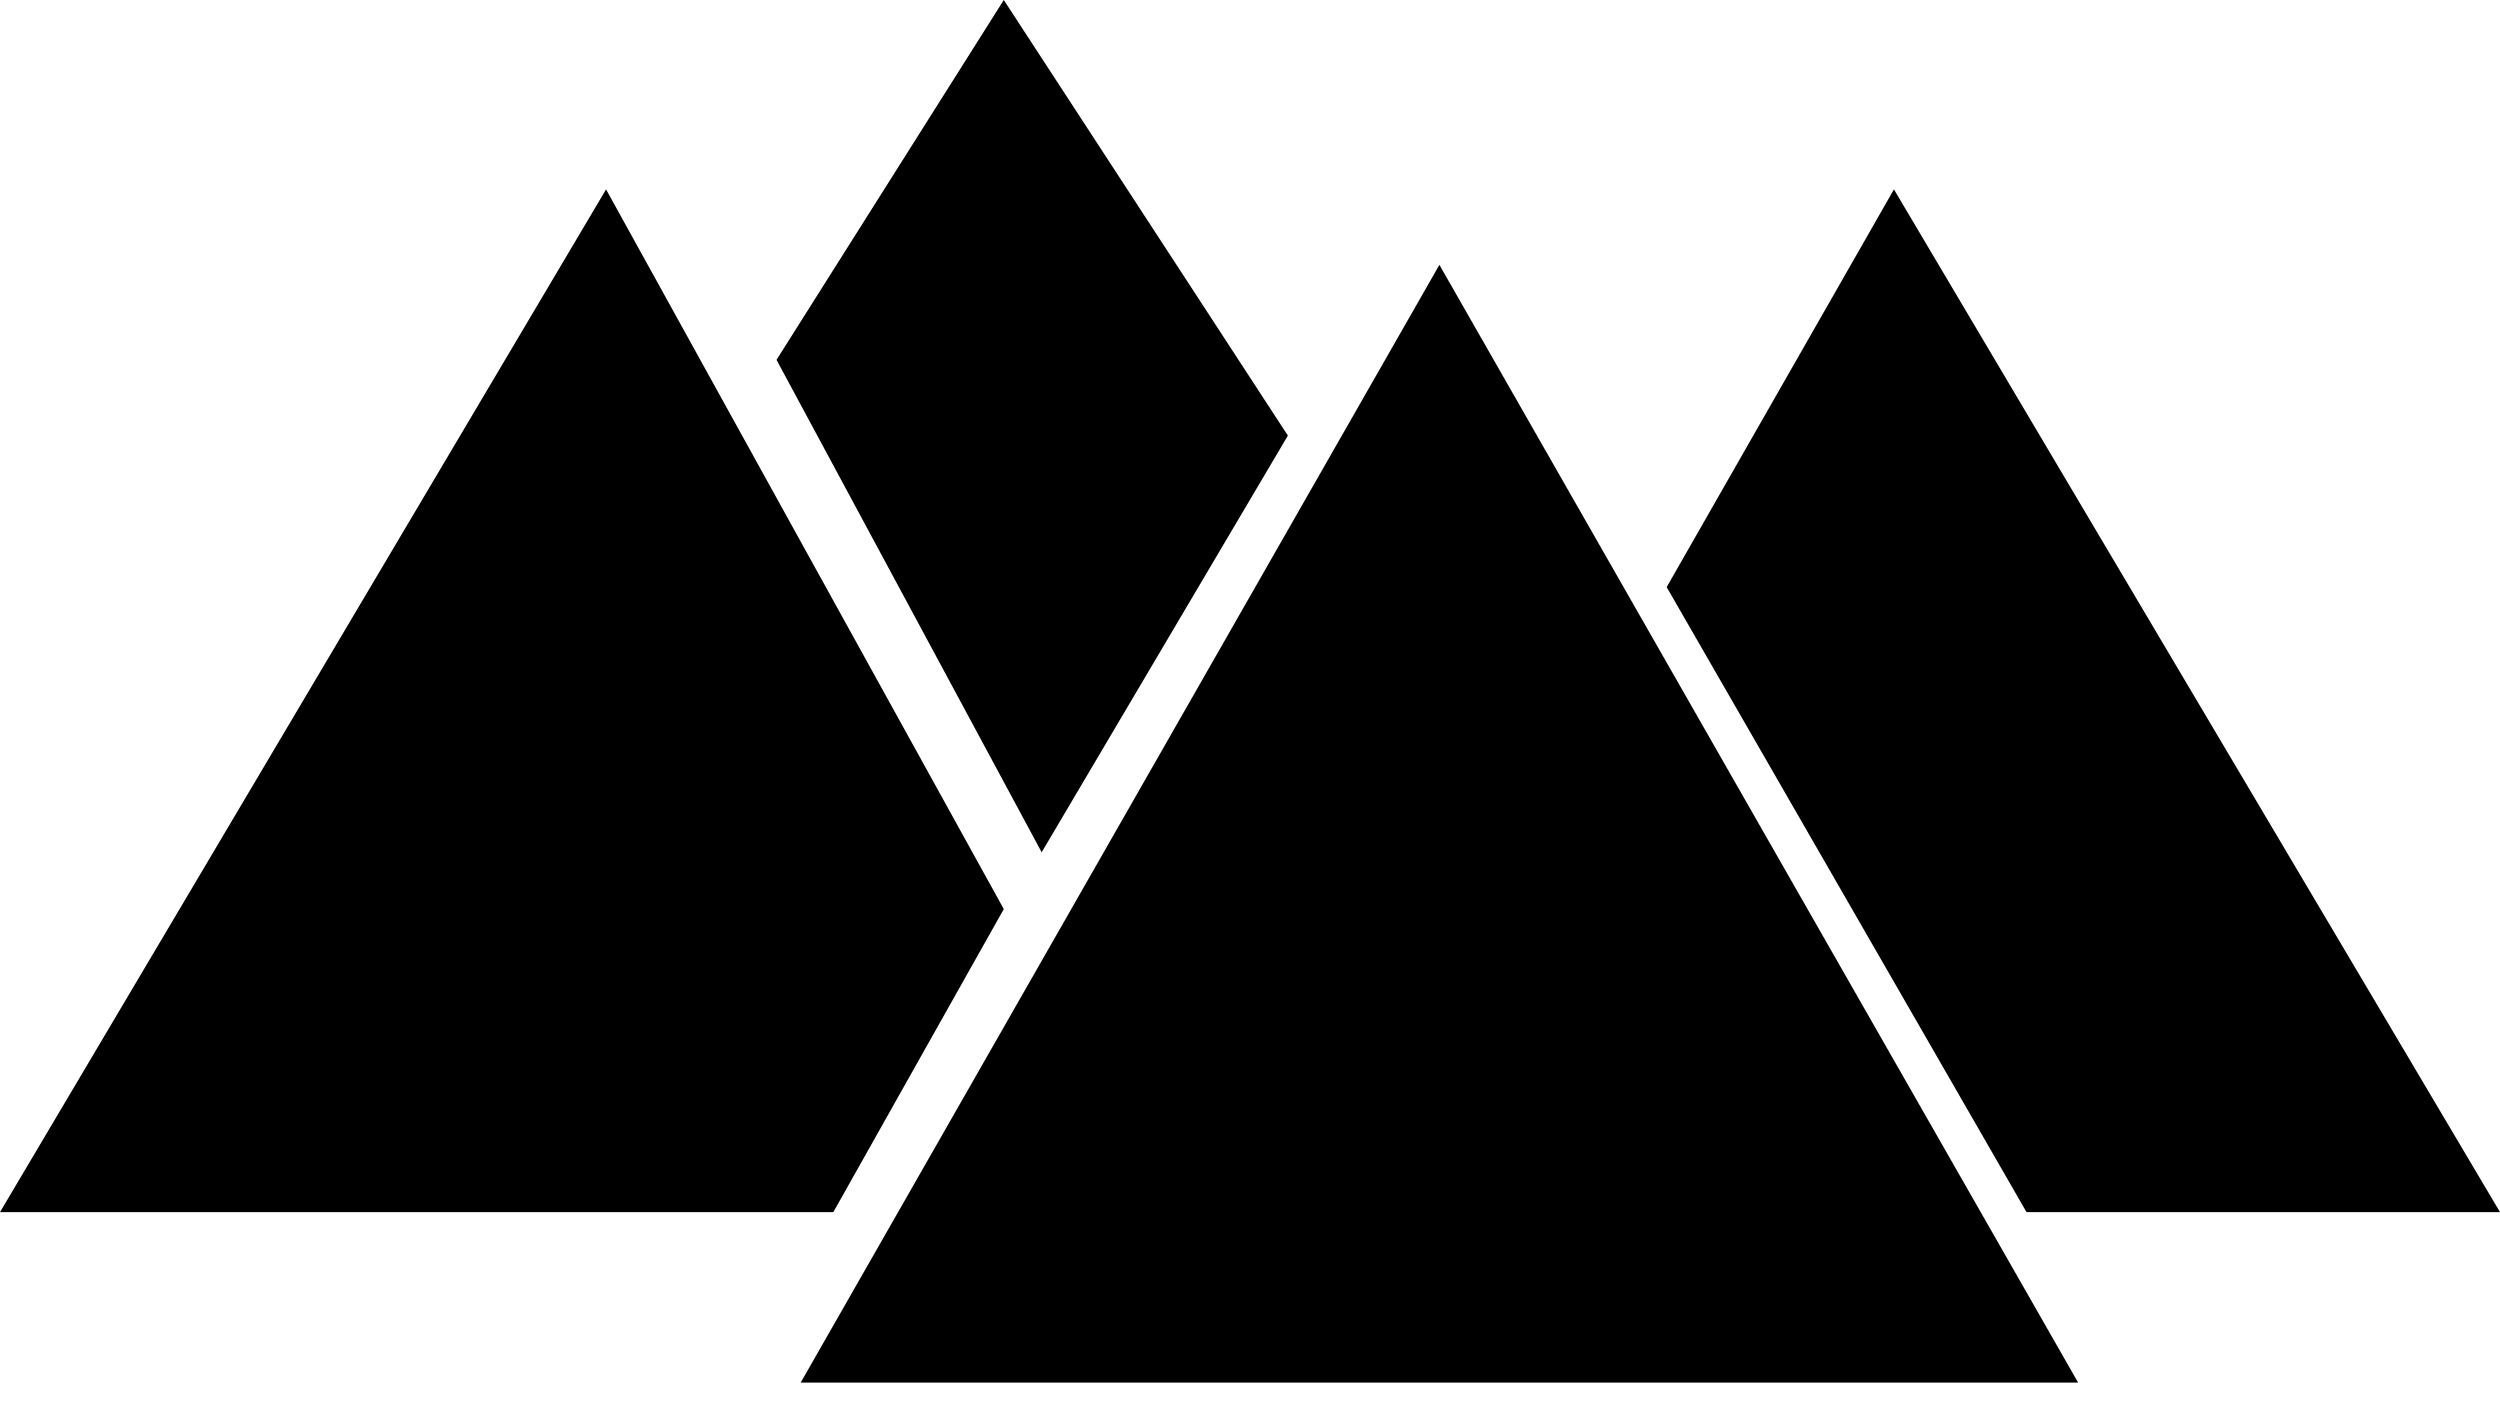
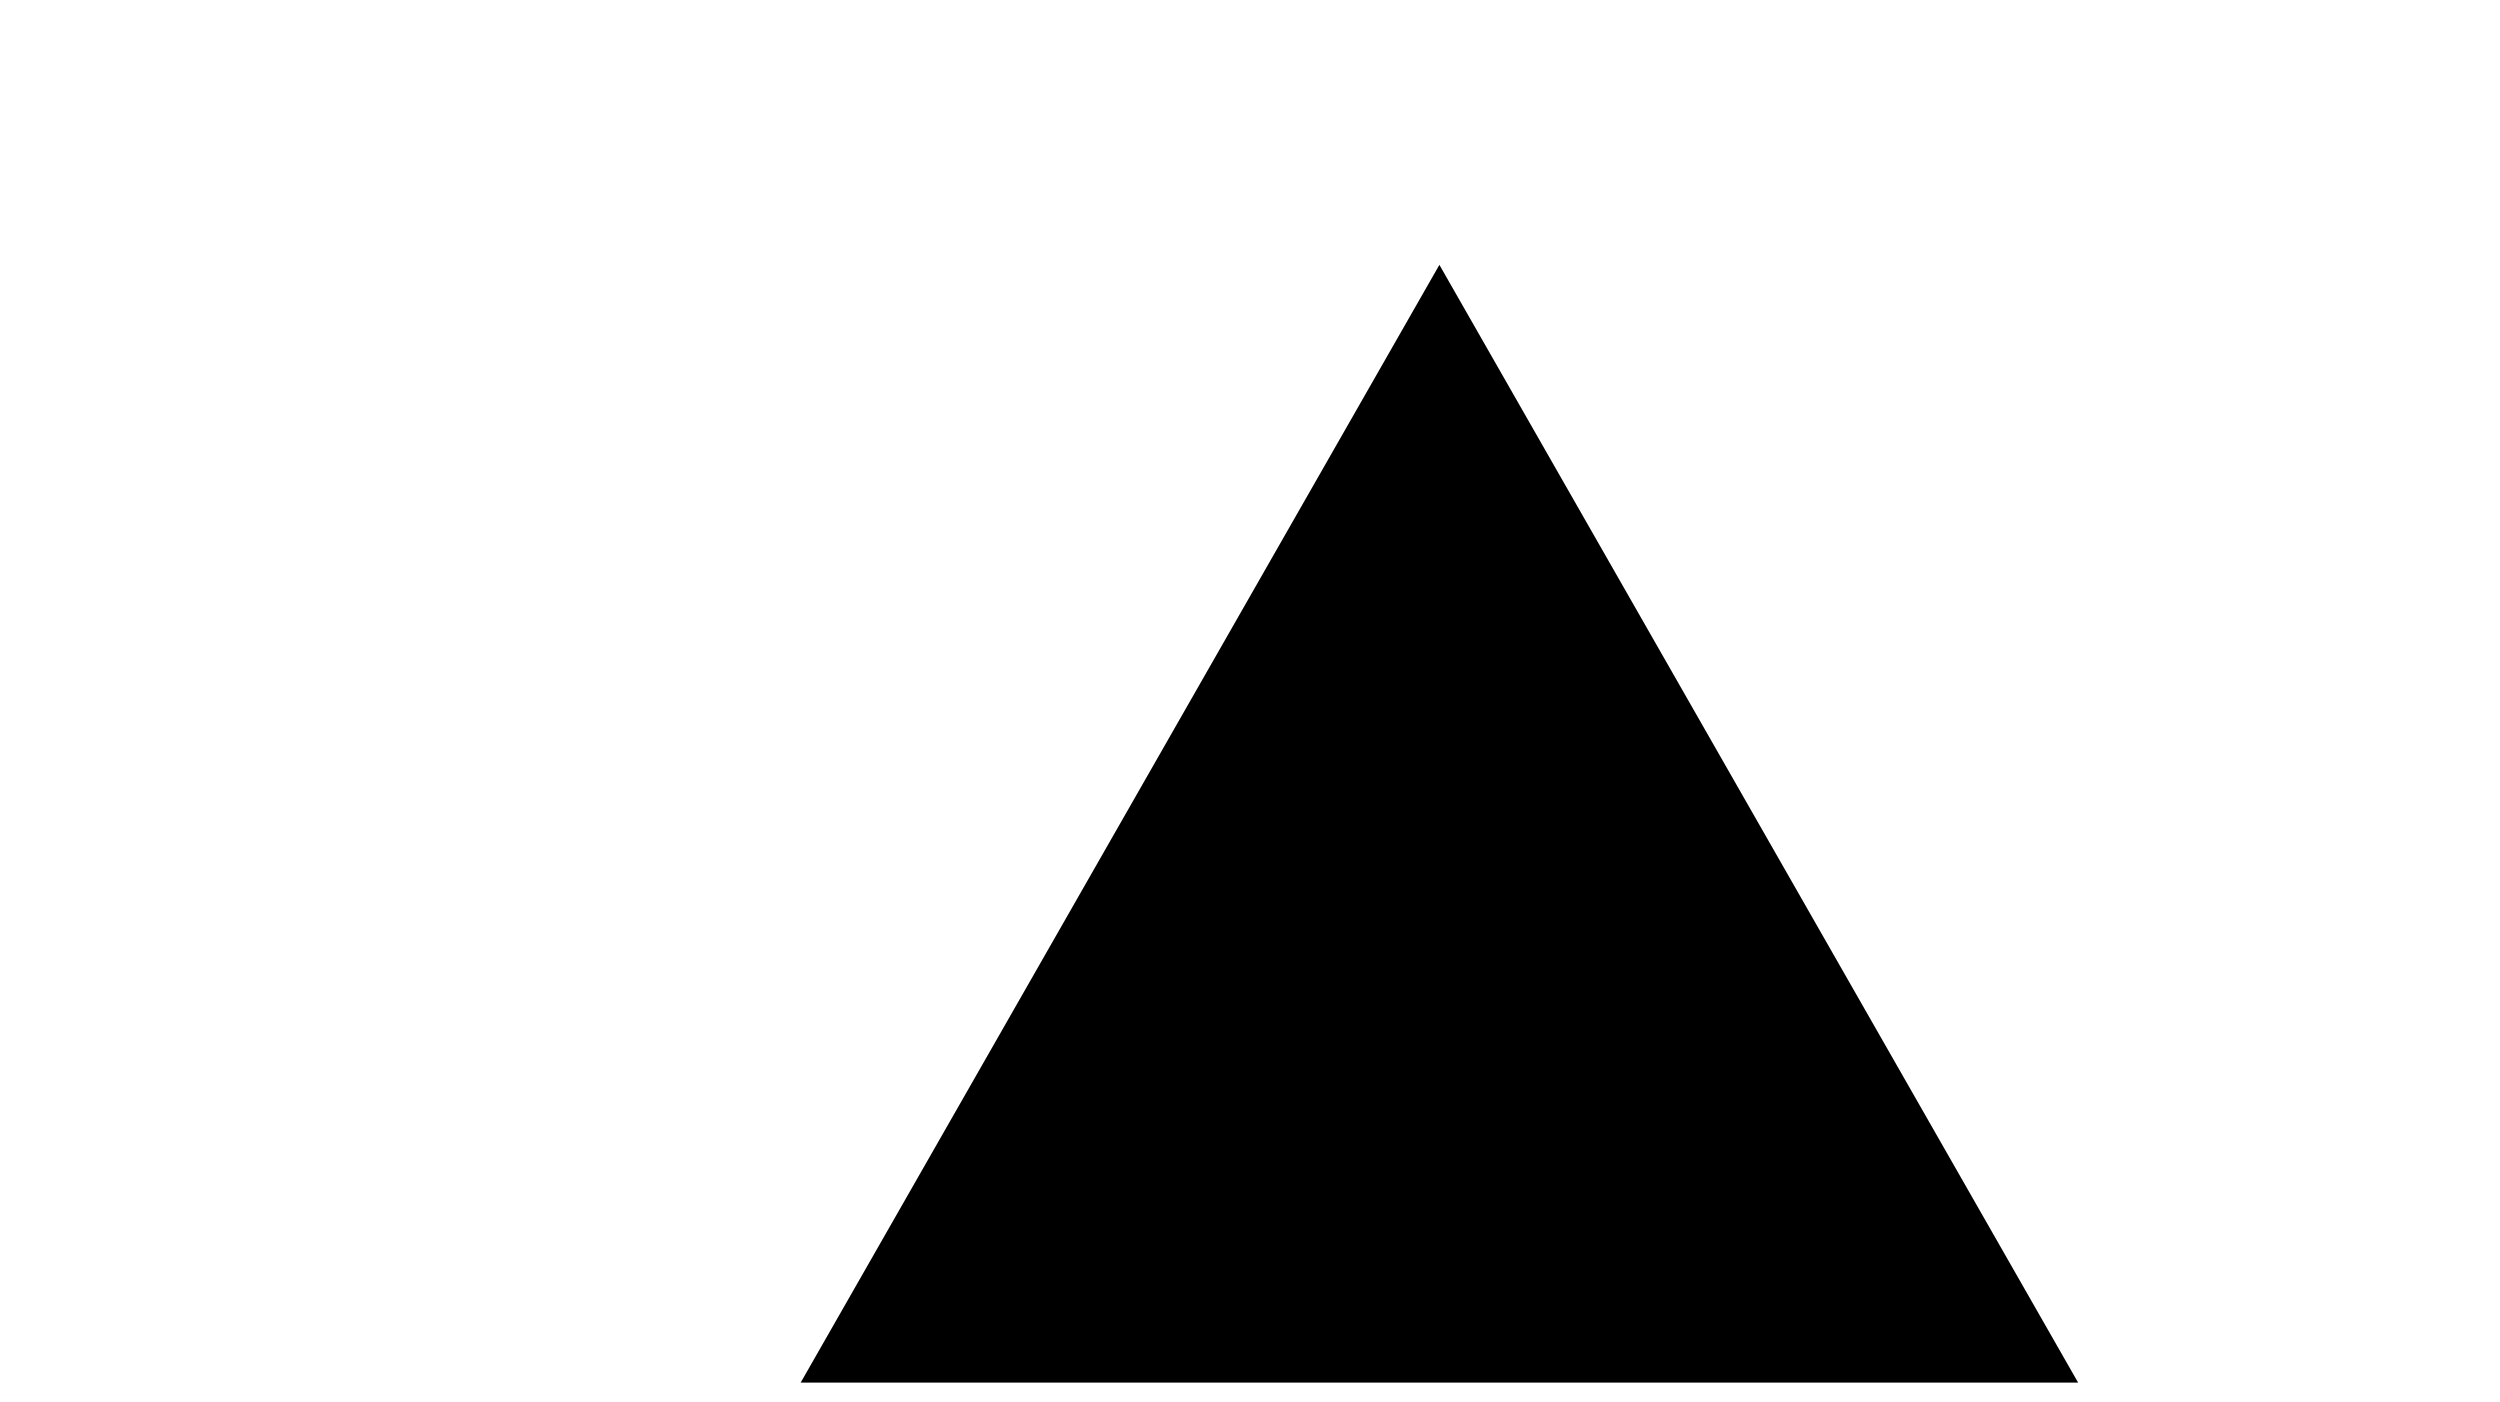
<svg xmlns="http://www.w3.org/2000/svg" viewBox="0 0 66 37">
-   <polygon points="26.5 0 34 11.5 27.5 22.5 20.5 9.5" />
-   <polygon points="16 5 26.5 24 22 32 0 32" />
  <polygon points="38 6.992 54.862 36.5 21.138 36.5" />
-   <polygon points="50 5 66 32 53.5 32 44 15.5" />
</svg>